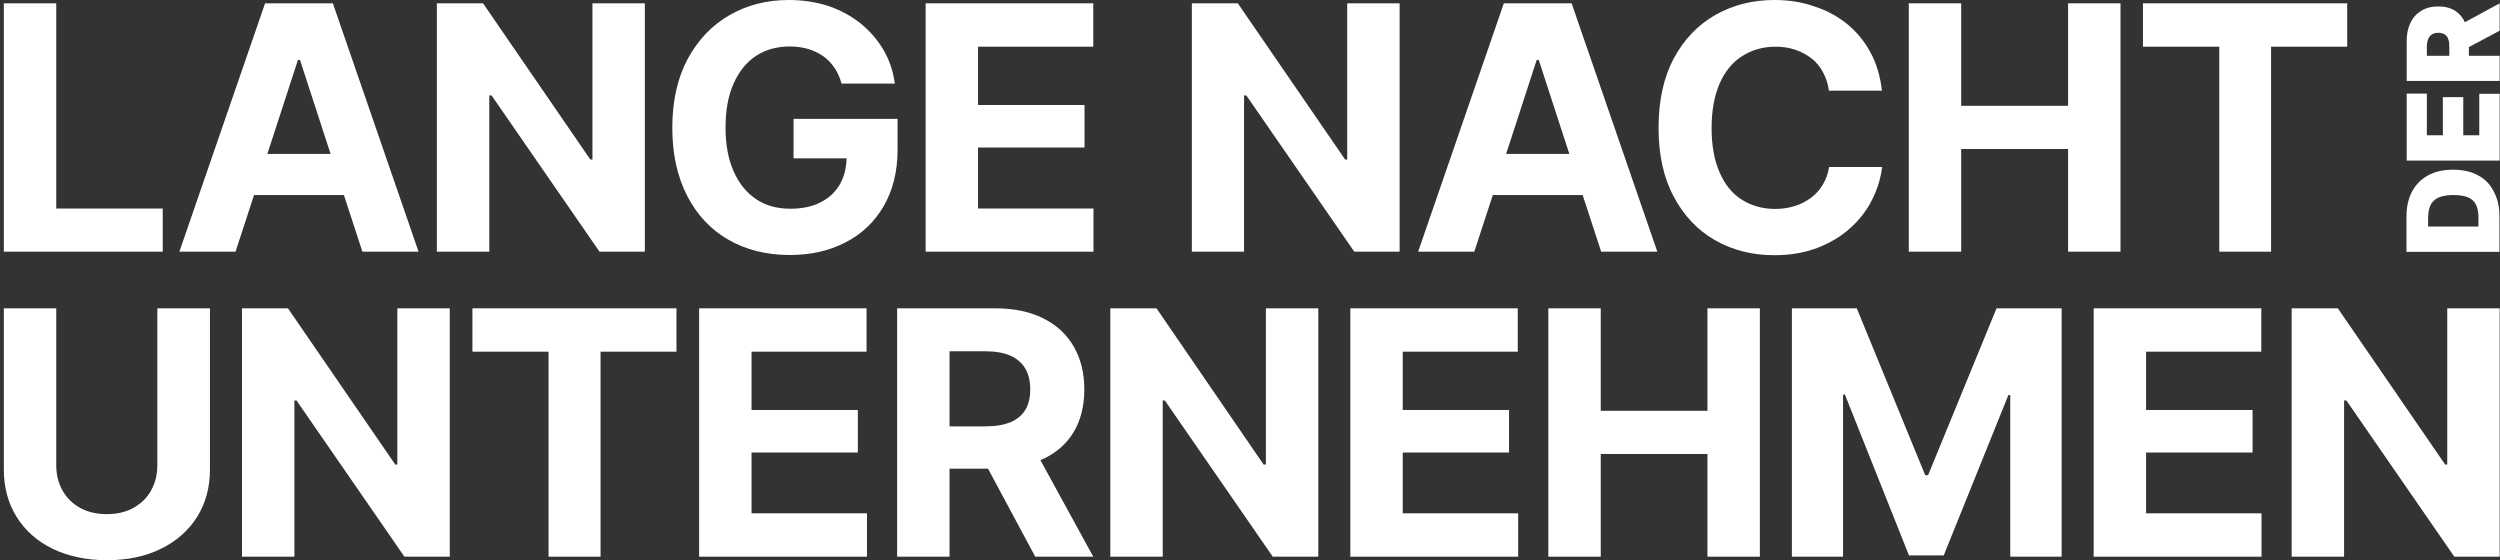
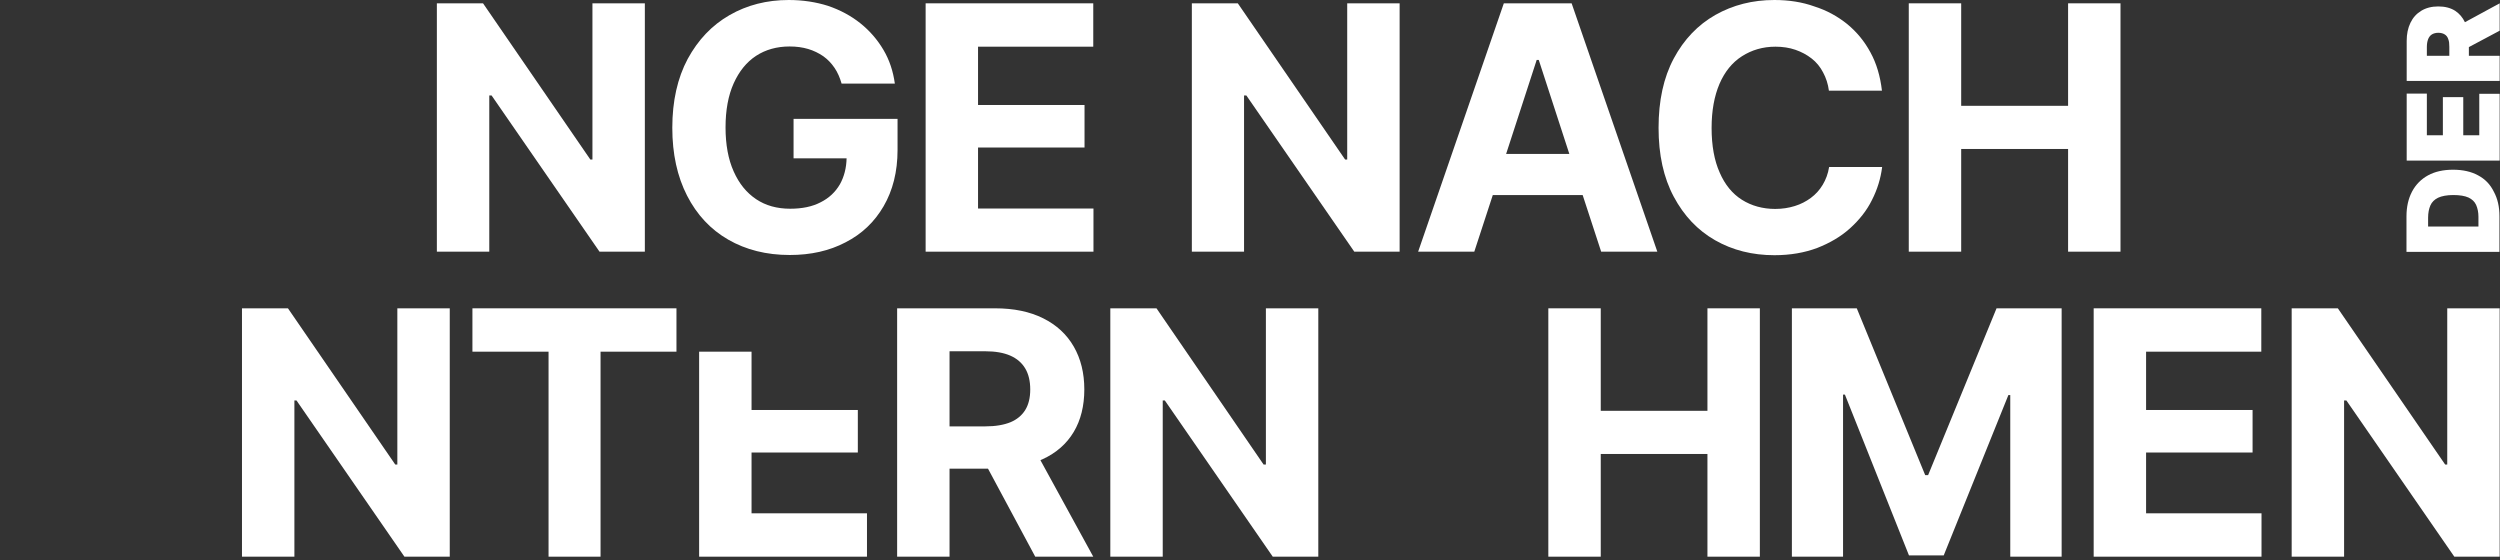
<svg xmlns="http://www.w3.org/2000/svg" width="598" height="134" viewBox="0 0 598 134" fill="none">
  <rect x="0" y="0" width="598" height="134" fill="#333333" stroke="none" />
  <g clip-path="url(#clip0_2253_7332)">
-     <path d="M38.927 49.878H13.455V0.794H0.918V60.201H38.927V49.878Z" fill="#FFFFFF" />
-     <path d="M82.259 46.652L86.687 60.201H100.119L79.622 0.794H63.404L42.907 60.201H56.339L60.767 46.652H82.259ZM71.762 14.343L79.075 36.825H63.951L71.264 14.343H71.762Z" fill="#FFFFFF" />
    <path d="M117.035 22.83H117.582L143.402 60.201H154.248V0.794H141.711V38.165H141.213L115.542 0.794H104.498V60.201H117.035V22.83Z" fill="#FFFFFF" />
    <path d="M214.694 28.438H189.819V37.867H202.505C202.455 40.2 201.908 42.284 200.913 44.071C199.818 45.957 198.276 47.396 196.286 48.389C194.296 49.431 191.858 49.927 189.023 49.927C185.888 49.927 183.152 49.183 180.864 47.644C178.575 46.106 176.784 43.922 175.491 40.994C174.197 38.116 173.55 34.592 173.55 30.473C173.55 26.353 174.197 22.83 175.491 19.951C176.784 17.073 178.575 14.839 180.864 13.35C183.152 11.861 185.839 11.117 188.873 11.117C190.515 11.117 191.958 11.316 193.301 11.713C194.644 12.11 195.838 12.705 196.933 13.45C197.978 14.194 198.873 15.137 199.619 16.229C200.366 17.321 200.913 18.611 201.311 20.001H214.047C213.649 17.073 212.753 14.343 211.311 11.911C209.868 9.479 208.027 7.345 205.788 5.559C203.55 3.772 200.963 2.382 198.027 1.39C195.192 0.496 192.057 0 188.674 0C183.451 0 178.724 1.191 174.496 3.623C170.267 6.055 166.983 9.529 164.496 14.095C162.058 18.661 160.814 24.17 160.814 30.572C160.814 36.825 162.008 42.235 164.347 46.801C166.685 51.367 169.968 54.89 174.197 57.322C178.426 59.754 183.301 60.995 188.923 60.995C193.948 60.995 198.376 60.002 202.256 57.967C206.137 55.982 209.171 53.104 211.36 49.332C213.549 45.56 214.694 41.093 214.694 35.882V28.438Z" fill="#FFFFFF" />
    <path d="M233.947 35.287H259.419V25.113H233.947V11.167H261.508V0.794H221.41V60.201H261.558V49.878H233.947V35.287Z" fill="#FFFFFF" />
    <path d="M297.577 22.83H298.124L323.945 60.201H334.79V0.794H322.253V38.165H321.756L296.085 0.794H285.09V60.201H297.577V22.83Z" fill="#FFFFFF" />
    <path d="M357.078 46.652H378.57L382.998 60.201H396.431L375.934 0.794H359.715L339.218 60.201H352.651L357.078 46.652ZM368.073 14.343L375.386 36.825H360.262L367.576 14.343H368.073Z" fill="#FFFFFF" />
    <path d="M442.549 54.593C444.738 52.607 446.529 50.374 447.773 47.843C449.066 45.312 449.862 42.681 450.21 39.952H437.524C437.275 41.54 436.728 42.979 435.982 44.22C435.236 45.461 434.29 46.503 433.146 47.347C432.002 48.19 430.758 48.836 429.315 49.282C427.873 49.729 426.33 49.977 424.639 49.977C421.654 49.977 418.967 49.233 416.679 47.793C414.39 46.354 412.599 44.17 411.356 41.292C410.062 38.413 409.415 34.84 409.415 30.622C409.415 26.453 410.062 22.979 411.306 20.05C412.55 17.172 414.341 14.938 416.679 13.45C419.017 11.961 421.654 11.167 424.689 11.167C426.43 11.167 428.022 11.415 429.465 11.911C430.907 12.407 432.201 13.102 433.345 13.996C434.489 14.889 435.385 15.981 436.081 17.321C436.778 18.611 437.275 20.1 437.474 21.688H450.161C449.763 18.264 448.867 15.187 447.424 12.556C445.982 9.876 444.141 7.643 441.852 5.757C439.564 3.921 436.977 2.481 433.992 1.539C431.106 0.496 427.873 0 424.44 0C419.216 0 414.54 1.191 410.311 3.573C406.132 5.956 402.799 9.43 400.361 13.996C397.923 18.561 396.729 24.07 396.729 30.572C396.729 37.024 397.923 42.483 400.361 47.049C402.799 51.615 406.082 55.089 410.261 57.471C414.44 59.853 419.166 61.044 424.44 61.044C428.221 61.044 431.654 60.449 434.688 59.307C437.723 58.116 440.36 56.578 442.549 54.593Z" fill="#FFFFFF" />
    <path d="M507.224 60.201V0.794H494.687V25.311H469.115V0.794H456.578V60.201H469.115V35.634H494.687V60.201H507.224Z" fill="#FFFFFF" />
-     <path d="M561.451 0.794H512.597V11.167H530.855V60.201H543.243V11.167H561.451V0.794Z" fill="#FFFFFF" />
-     <path d="M37.633 111.27C37.633 113.552 37.136 115.538 36.141 117.324C35.146 119.111 33.753 120.451 31.912 121.493C30.121 122.486 27.982 122.982 25.544 122.982C23.107 122.982 21.017 122.486 19.176 121.493C17.385 120.501 15.943 119.111 14.947 117.324C13.953 115.538 13.455 113.552 13.455 111.27V73.749H0.918V112.312C0.918 116.63 1.963 120.451 4.002 123.677C6.042 126.952 8.928 129.484 12.609 131.27C16.291 133.057 20.619 134 25.544 134C30.47 134 34.798 133.107 38.479 131.27C42.161 129.484 45.046 126.952 47.136 123.677C49.175 120.401 50.22 116.63 50.22 112.312V73.749H37.633V111.27Z" fill="#FFFFFF" />
    <path d="M95.045 111.121H94.548L68.877 73.749H57.882V133.156H70.419V95.785H70.916L96.737 133.156H107.582V73.749H95.045V111.121Z" fill="#FFFFFF" />
    <path d="M113.005 84.122H131.213V133.156H143.651V84.122H161.81V73.749H113.005V84.122Z" fill="#FFFFFF" />
-     <path d="M179.769 108.242H205.192V98.068H179.769V84.122H207.281V73.749H167.232V133.156H207.381V122.784H179.769V108.242Z" fill="#FFFFFF" />
+     <path d="M179.769 108.242H205.192V98.068H179.769V84.122H207.281H167.232V133.156H207.381V122.784H179.769V108.242Z" fill="#FFFFFF" />
    <path d="M249.419 109.83C252.653 108.341 255.141 106.158 256.832 103.329C258.524 100.5 259.369 97.075 259.369 93.155C259.369 89.234 258.524 85.809 256.832 82.881C255.141 79.953 252.703 77.72 249.519 76.132C246.335 74.544 242.504 73.749 238.026 73.749H214.594V133.156H227.131V112.113H236.335L247.628 133.156H261.508L248.872 110.078C249.021 109.979 249.22 109.93 249.419 109.83ZM227.131 84.023H235.638C238.076 84.023 240.066 84.37 241.658 85.065C243.25 85.76 244.444 86.802 245.24 88.142C246.036 89.482 246.434 91.169 246.434 93.155C246.434 95.14 246.036 96.778 245.24 98.068C244.444 99.358 243.25 100.351 241.708 100.996C240.116 101.641 238.126 101.989 235.688 101.989H227.131V84.023Z" fill="#FFFFFF" />
    <path d="M302.801 111.121H302.254L276.632 73.749H265.588V133.156H278.125V95.785H278.622L304.443 133.156H315.338V73.749H302.801V111.121Z" fill="#FFFFFF" />
-     <path d="M335.536 108.242H360.959V98.068H335.536V84.122H363.048V73.749H323V133.156H363.148V122.784H335.536V108.242Z" fill="#FFFFFF" />
    <path d="M408.42 98.266H382.898V73.749H370.361V133.156H382.898V108.59H408.42V133.156H420.957V73.749H408.42V98.266Z" fill="#FFFFFF" />
    <path d="M461.205 113.652H460.508L444.141 73.749H428.619V133.156H440.857V94.395H441.305L456.628 132.858H464.936L480.408 94.495H480.856V133.156H493.144V73.749H477.573L461.205 113.652Z" fill="#FFFFFF" />
    <path d="M513.343 108.242H538.815V98.068H513.343V84.122H540.904V73.749H500.806V133.156H540.954V122.784H513.343V108.242Z" fill="#FFFFFF" />
    <path d="M585.381 111.121H584.883L559.212 73.749H548.168V133.156H560.705V95.785H561.252L587.072 133.156H597.918V73.749H585.381V111.121Z" fill="#FFFFFF" />
    <path d="M592.744 41.937C591.102 41.044 589.112 40.597 586.774 40.597C584.436 40.597 582.446 41.044 580.804 41.937C579.162 42.83 577.869 44.121 576.973 45.808C576.078 47.495 575.63 49.481 575.63 51.764V60.25H597.868V51.714C597.868 49.431 597.42 47.495 596.525 45.858C595.679 44.121 594.435 42.83 592.744 41.937ZM592.794 54.195H580.804V52.061C580.804 50.92 581.003 49.927 581.351 49.133C581.699 48.339 582.296 47.744 583.192 47.297C584.038 46.9 585.281 46.652 586.824 46.652C588.366 46.652 589.56 46.85 590.455 47.247C591.301 47.644 591.948 48.24 592.296 49.034C592.644 49.828 592.843 50.771 592.843 51.863V54.195H592.794Z" fill="#FFFFFF" />
    <path d="M593.042 32.359H589.212V23.227H584.336V32.359H580.505V22.383H575.68V38.413H597.918V22.433H593.042V32.359Z" fill="#FFFFFF" />
    <path d="M597.918 7.345V0.794L589.61 5.31C589.062 4.169 588.266 3.226 587.271 2.581C586.177 1.886 584.834 1.539 583.242 1.539C581.65 1.539 580.306 1.886 579.162 2.581C578.018 3.276 577.172 4.219 576.575 5.459C575.978 6.7 575.68 8.139 575.68 9.777V19.356H597.918V13.351H590.555V11.266L597.918 7.345ZM580.505 13.351V11.216C580.505 10.522 580.605 9.926 580.804 9.38C581.003 8.884 581.301 8.487 581.699 8.239C582.097 7.99 582.645 7.842 583.242 7.842C583.888 7.842 584.386 7.99 584.784 8.239C585.182 8.487 585.48 8.884 585.63 9.38C585.829 9.876 585.878 10.472 585.878 11.216V13.351H580.505Z" fill="#FFFFFF" />
  </g>
  <defs>
    <clipPath id="clip0_2253_7332">
      <rect width="597" height="134" fill="white" transform="translate(0.918)" />
    </clipPath>
  </defs>
</svg>